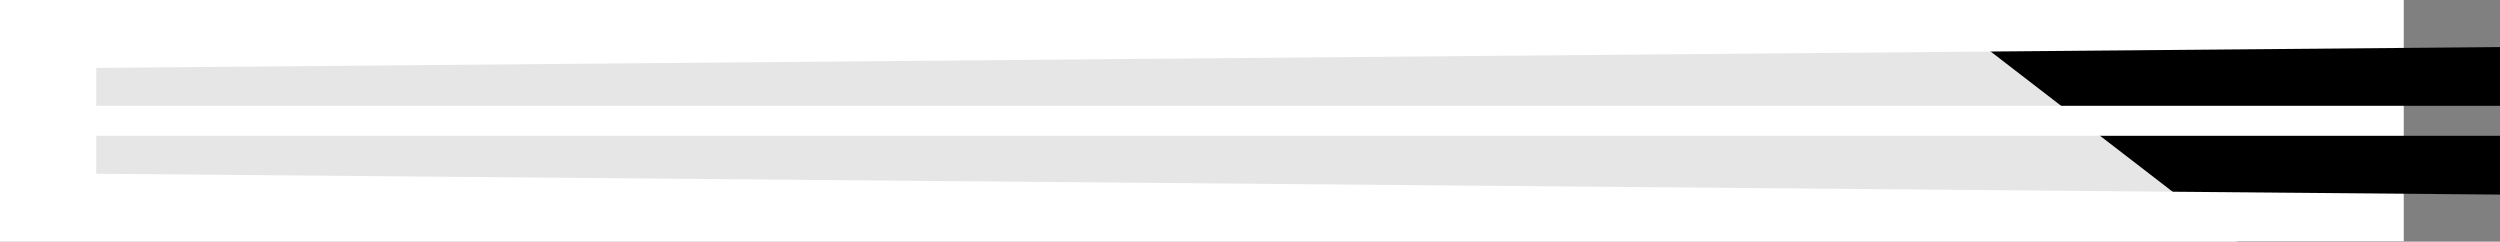
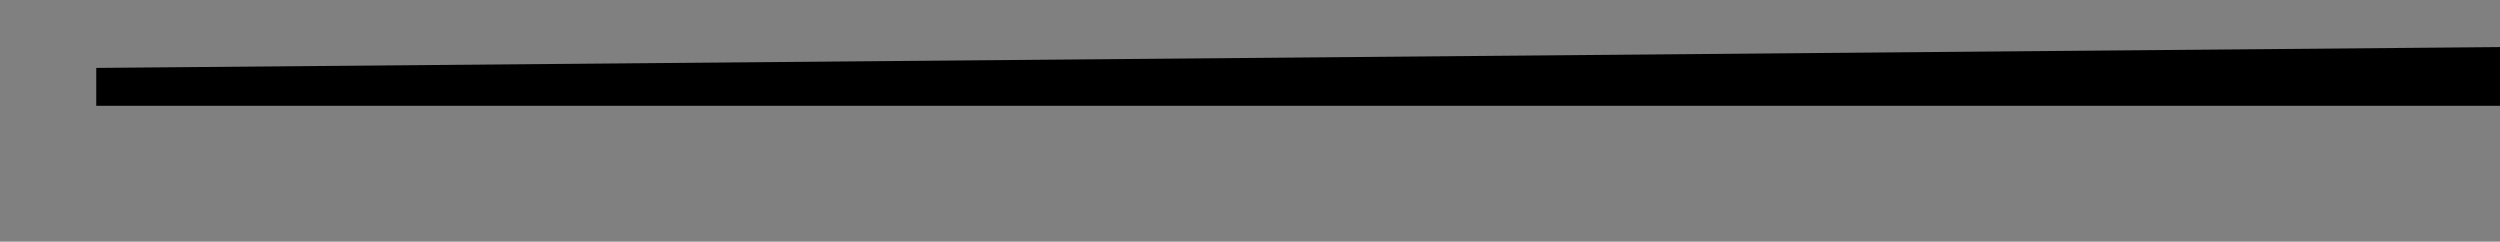
<svg xmlns="http://www.w3.org/2000/svg" id="_レイヤー_1" data-name="レイヤー_1" version="1.1" viewBox="0 0 600 58">
  <rect x="0" y="0" width="600" height="58" fill="#808080" stroke="none" />
  <defs>
    <style>
      .st0 {
        opacity: .9;
      }

      .st0, .st1 {
        fill: #fff;
      }
    </style>
  </defs>
-   <rect class="st1" y="0" width="576.9" height="57.9" />
-   <polygon points="600 46.7 23.1 41.7 23.1 32.6 600 32.6 600 46.7" />
  <polygon points="600 25.4 23.1 25.4 23.1 16.3 600 11.3 600 25.4" />
-   <polygon class="st0" points="537 58 0 58 0 0 461.7 0 537 58" />
</svg>